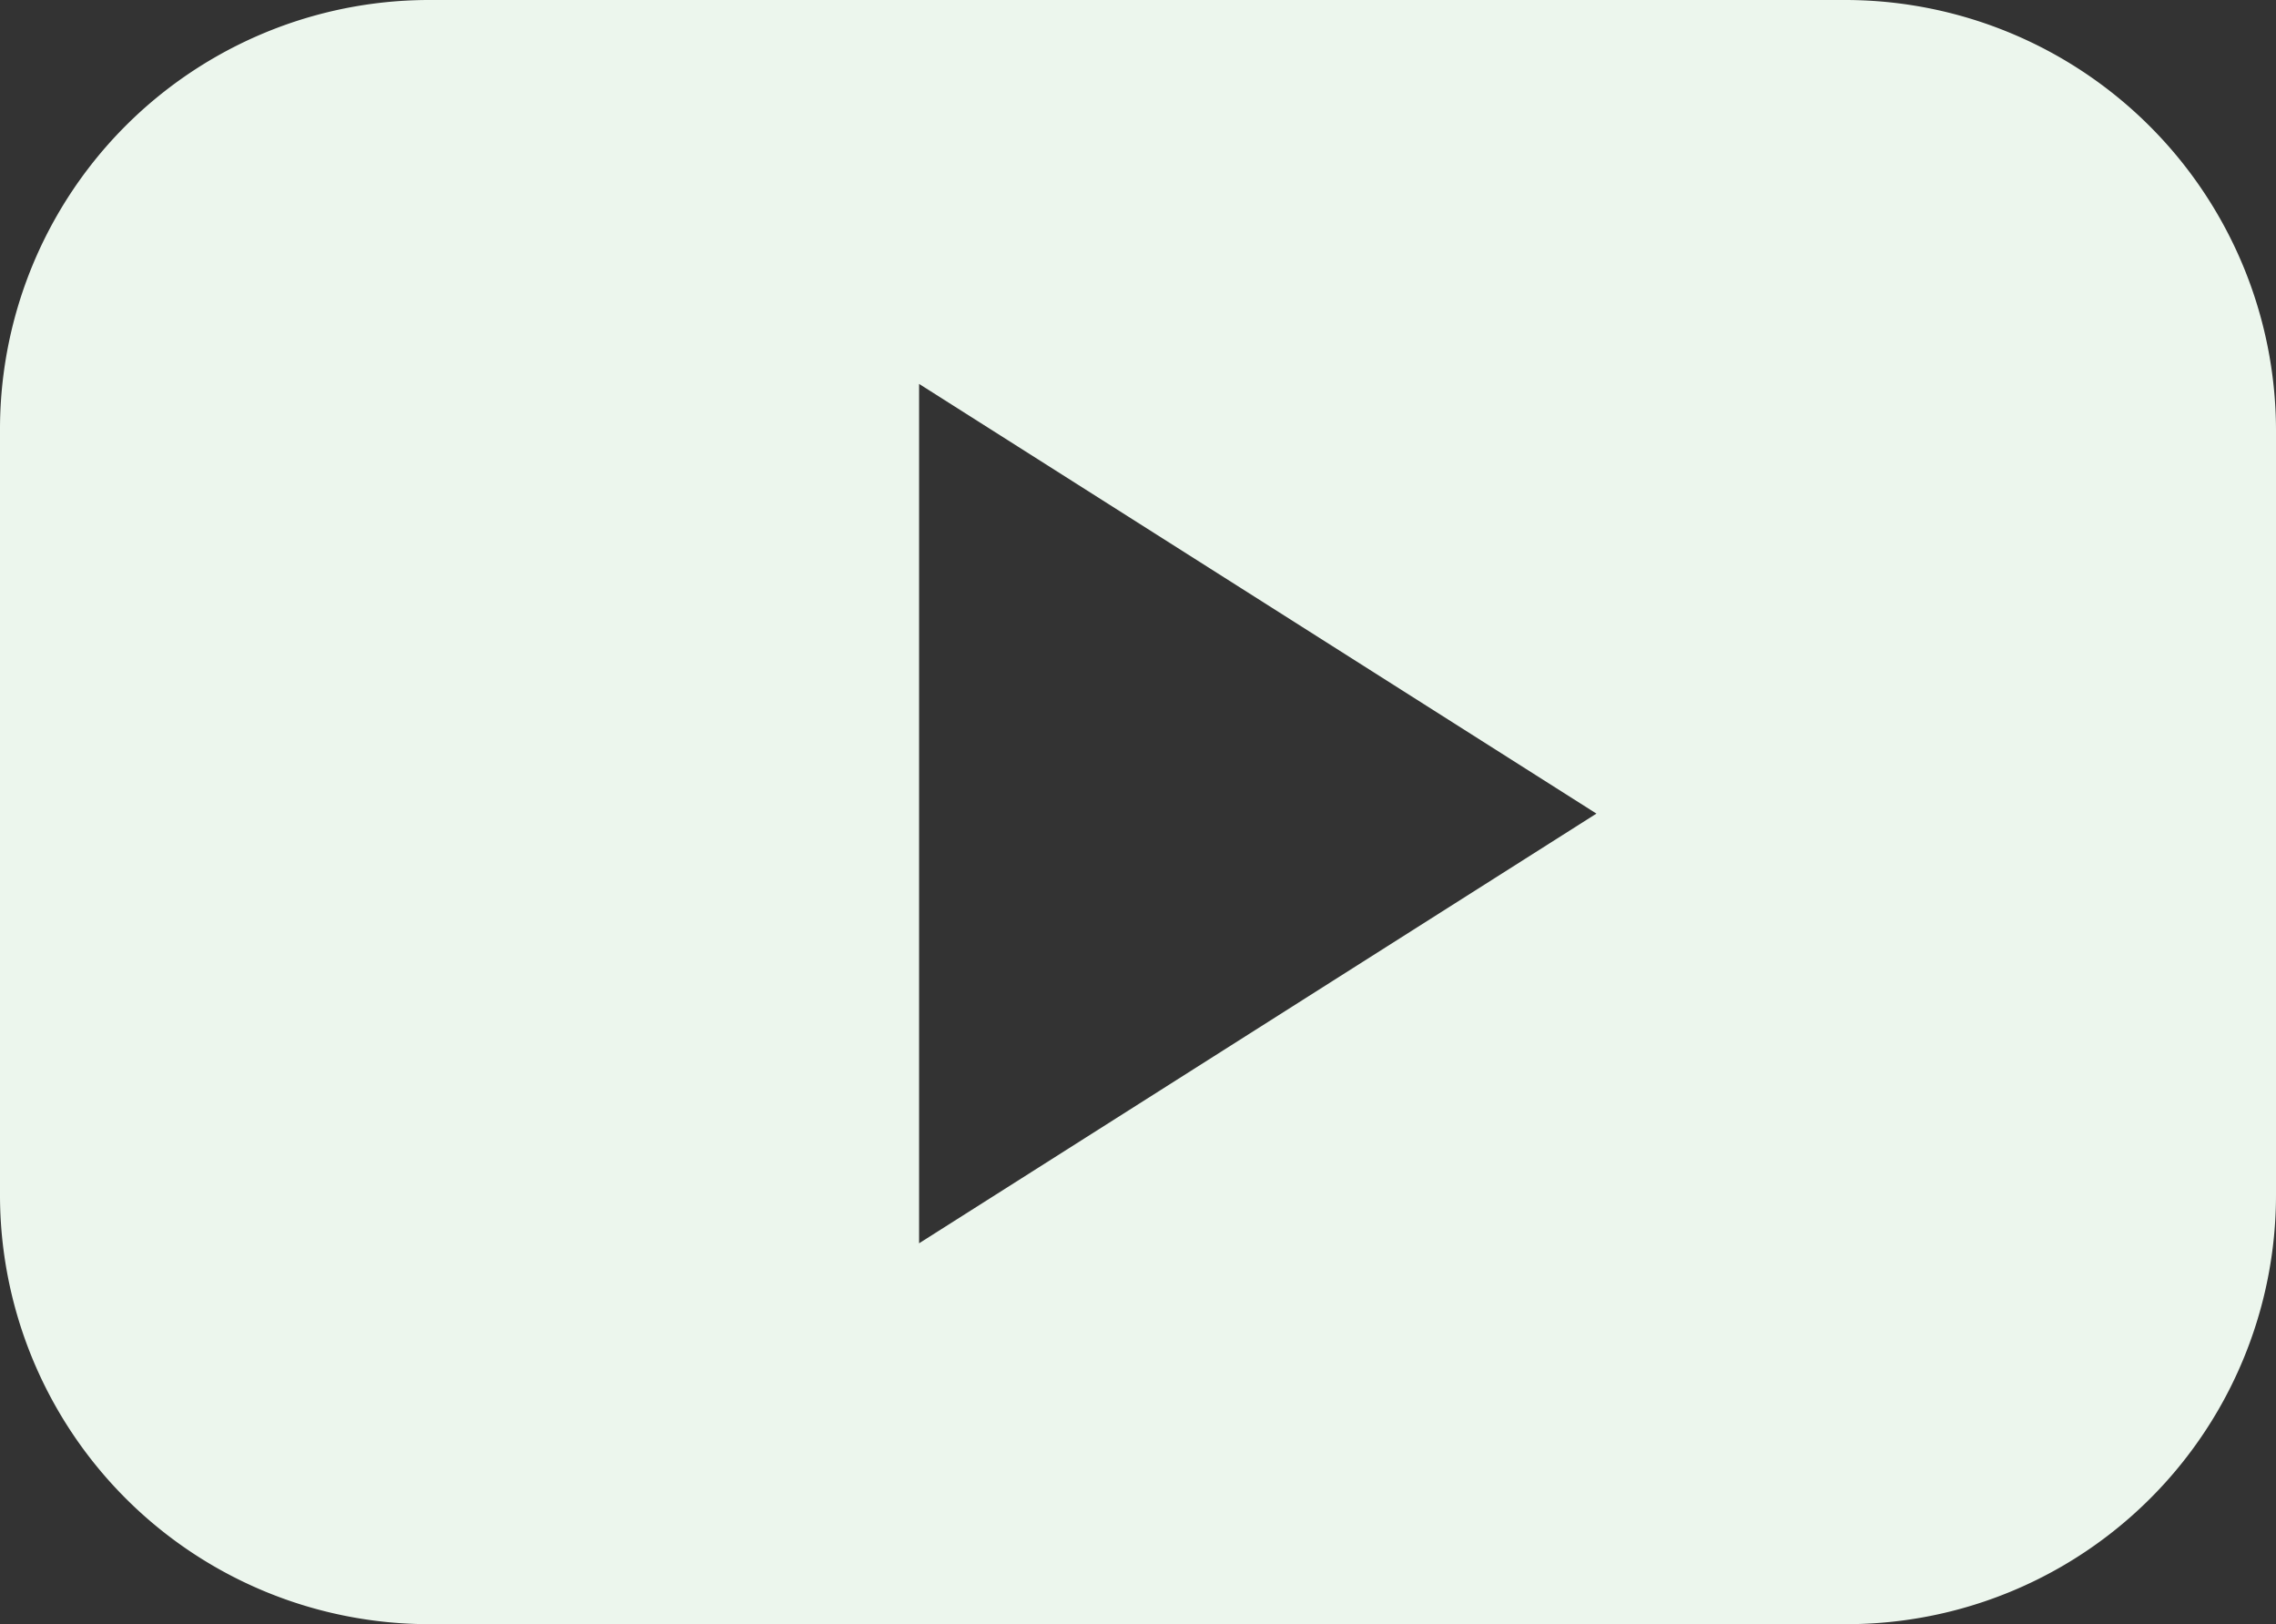
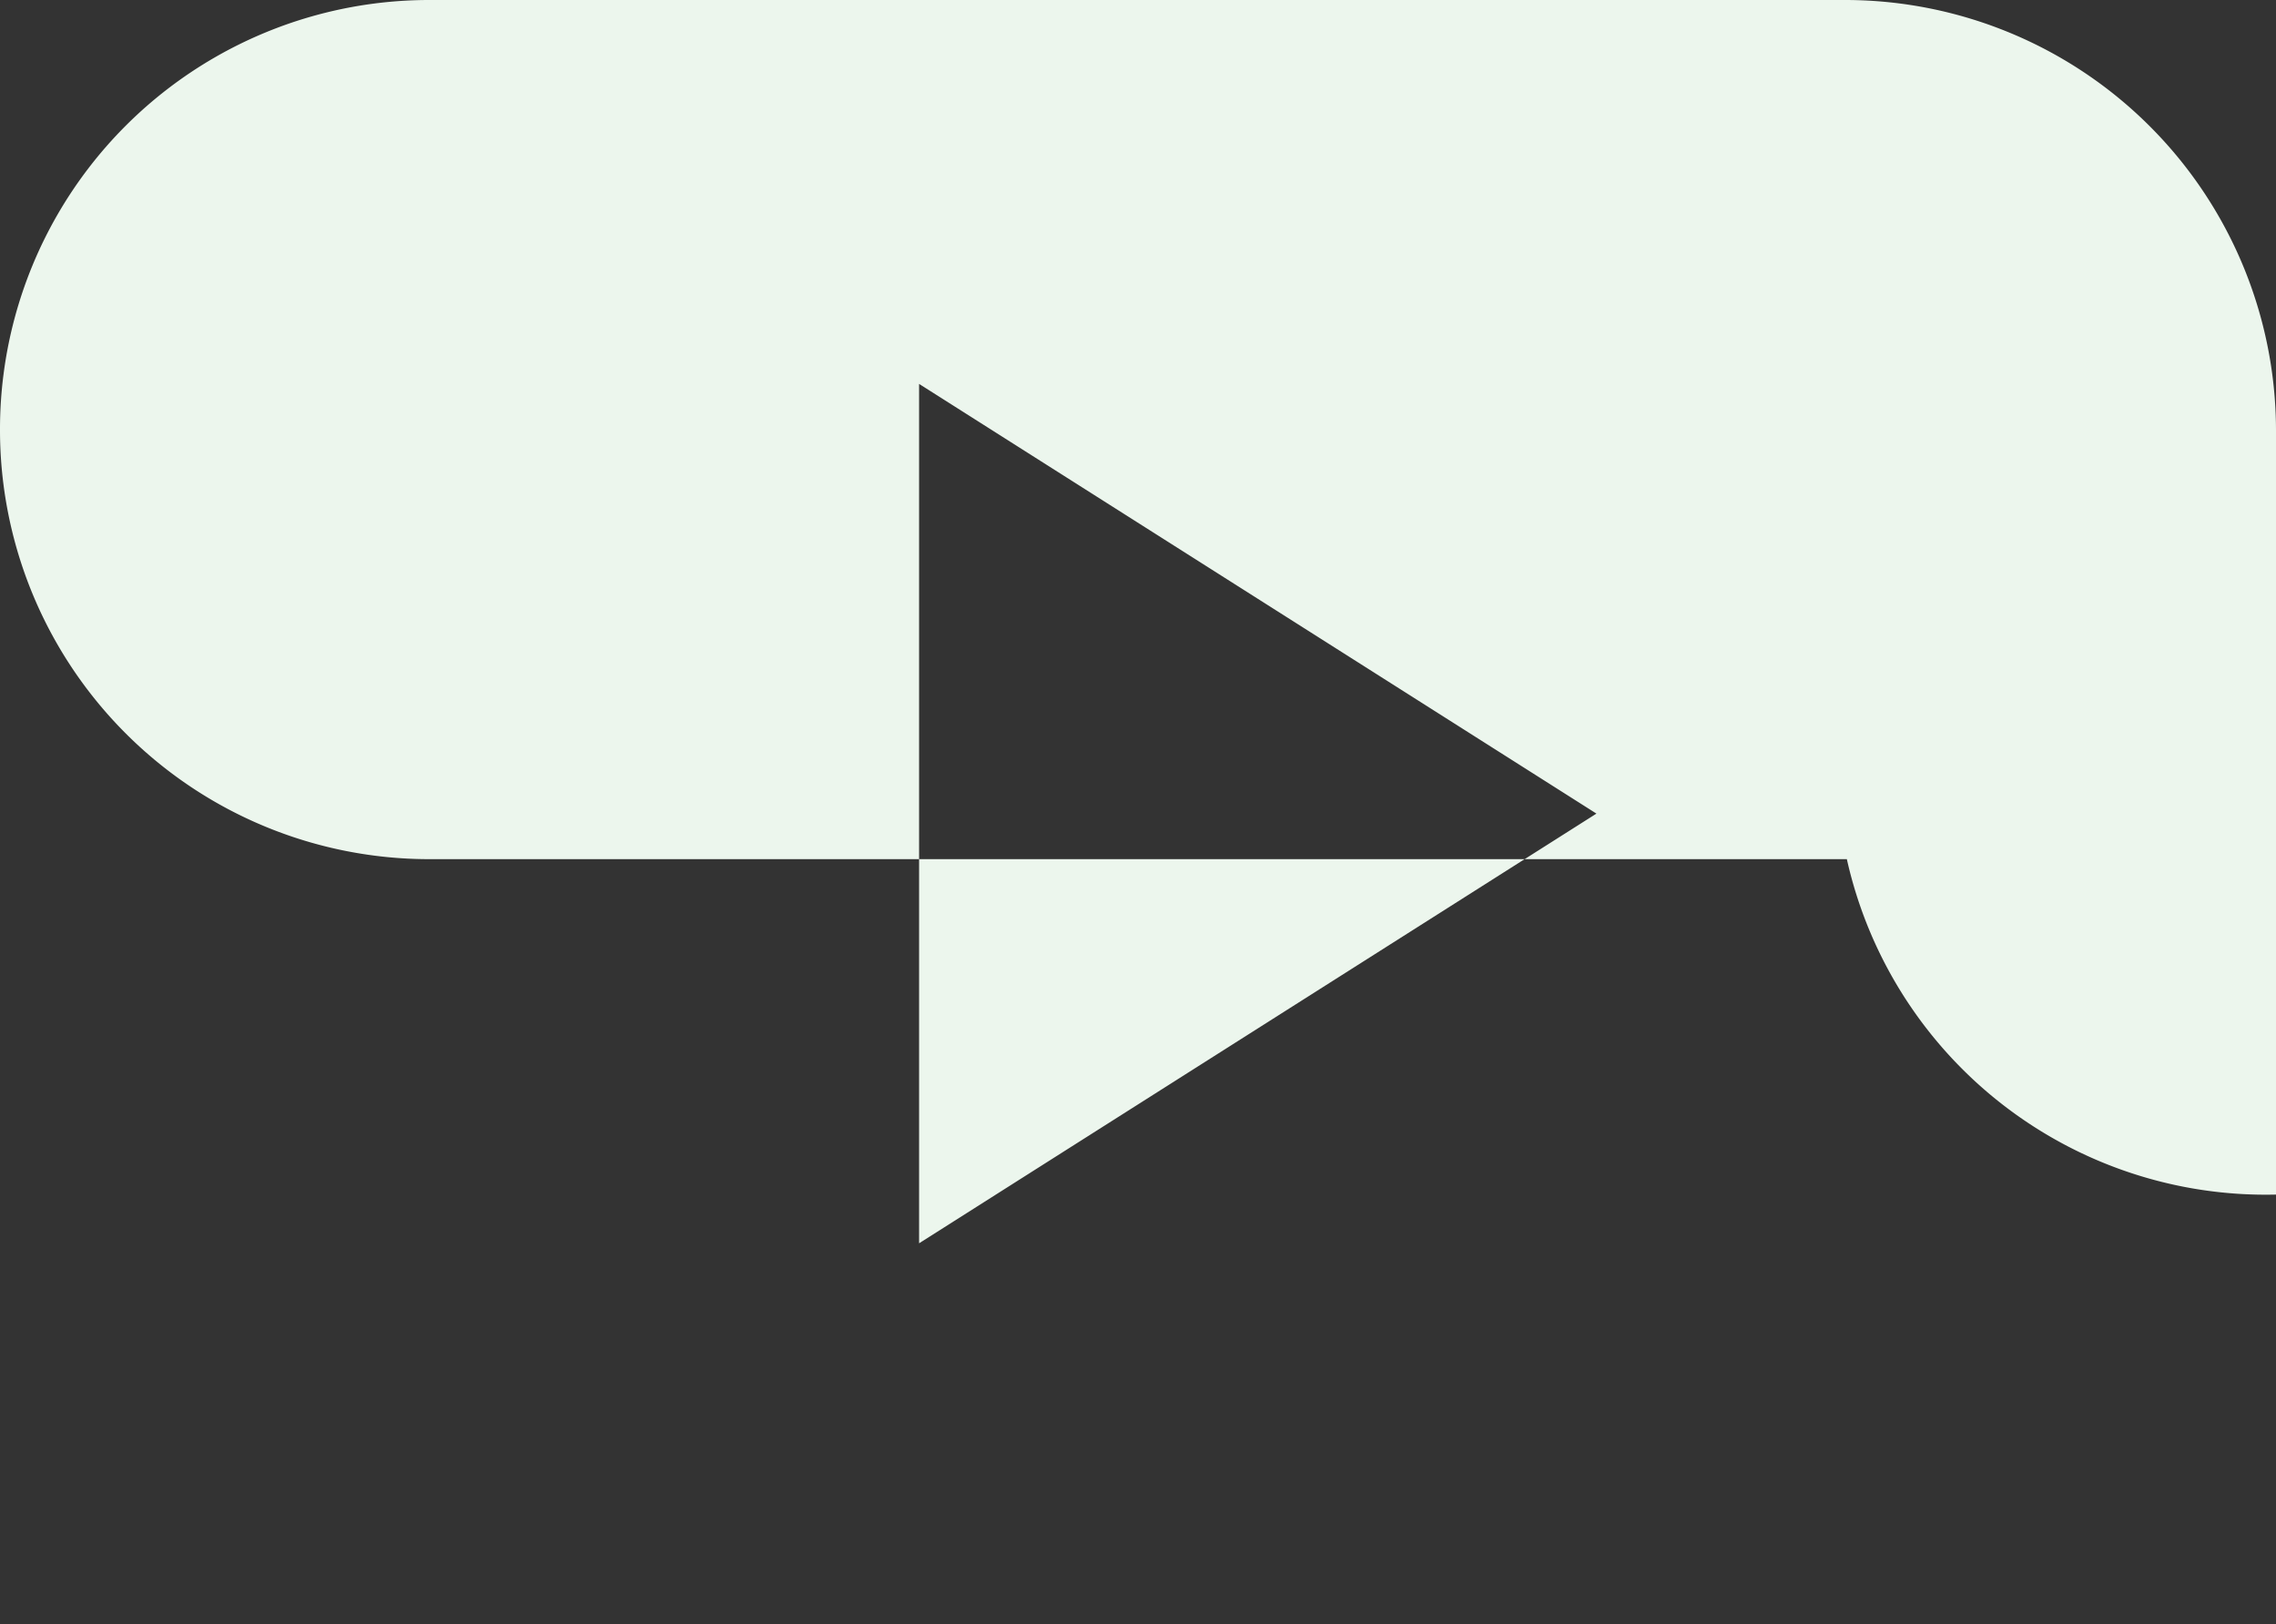
<svg xmlns="http://www.w3.org/2000/svg" width="19.432" height="13.87" viewBox="0 0 19.432 13.87">
  <rect x="0" y="0" width="19.432" height="13.87" fill="#333333" stroke="none" />
-   <path d="M25.764,21.4h-12.1A3.665,3.665,0,0,0,10,25.068V31.6a3.665,3.665,0,0,0,3.668,3.668h12.1A3.665,3.665,0,0,0,29.432,31.6V25.068A3.68,3.68,0,0,0,25.764,21.4ZM17.847,32.016V24.678l5.783,3.669Z" transform="translate(-10 -21.4)" fill="#ecf6ed" />
+   <path d="M25.764,21.4h-12.1A3.665,3.665,0,0,0,10,25.068a3.665,3.665,0,0,0,3.668,3.668h12.1A3.665,3.665,0,0,0,29.432,31.6V25.068A3.68,3.68,0,0,0,25.764,21.4ZM17.847,32.016V24.678l5.783,3.669Z" transform="translate(-10 -21.4)" fill="#ecf6ed" />
</svg>